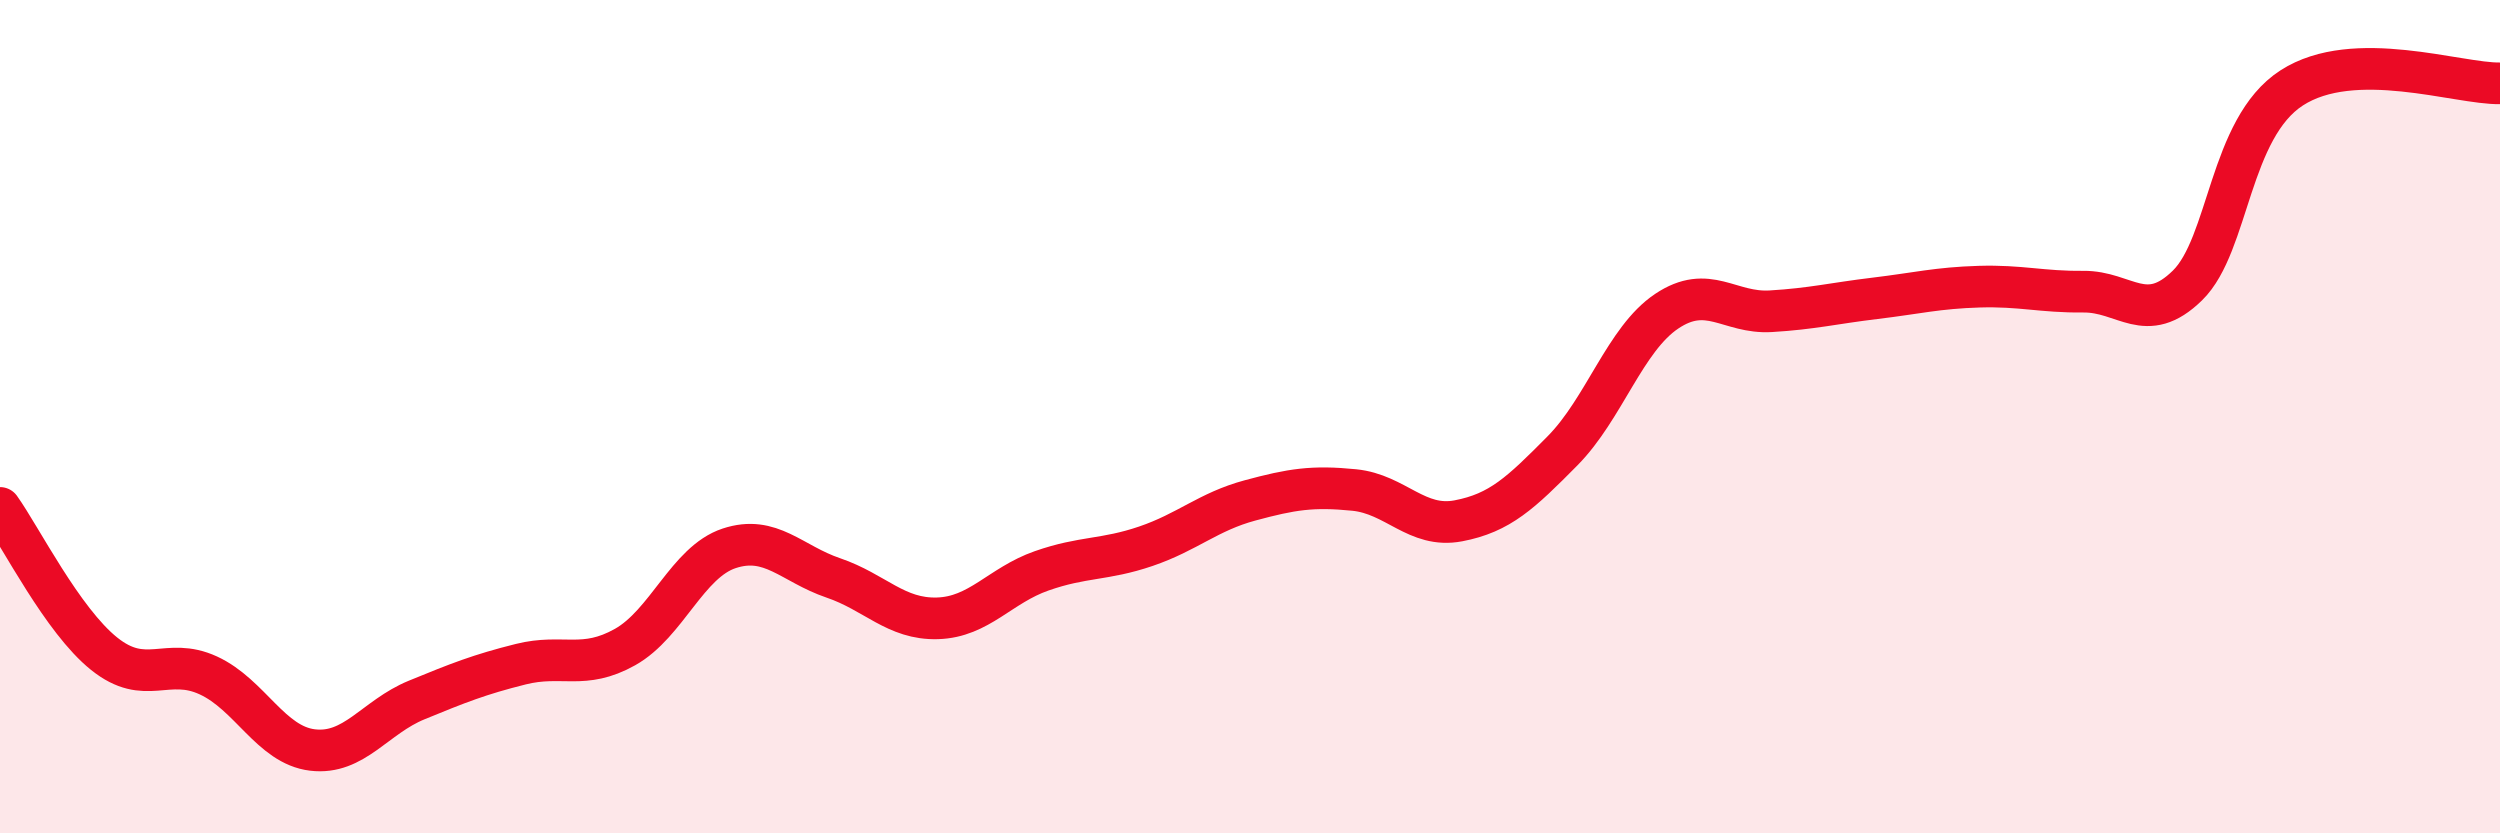
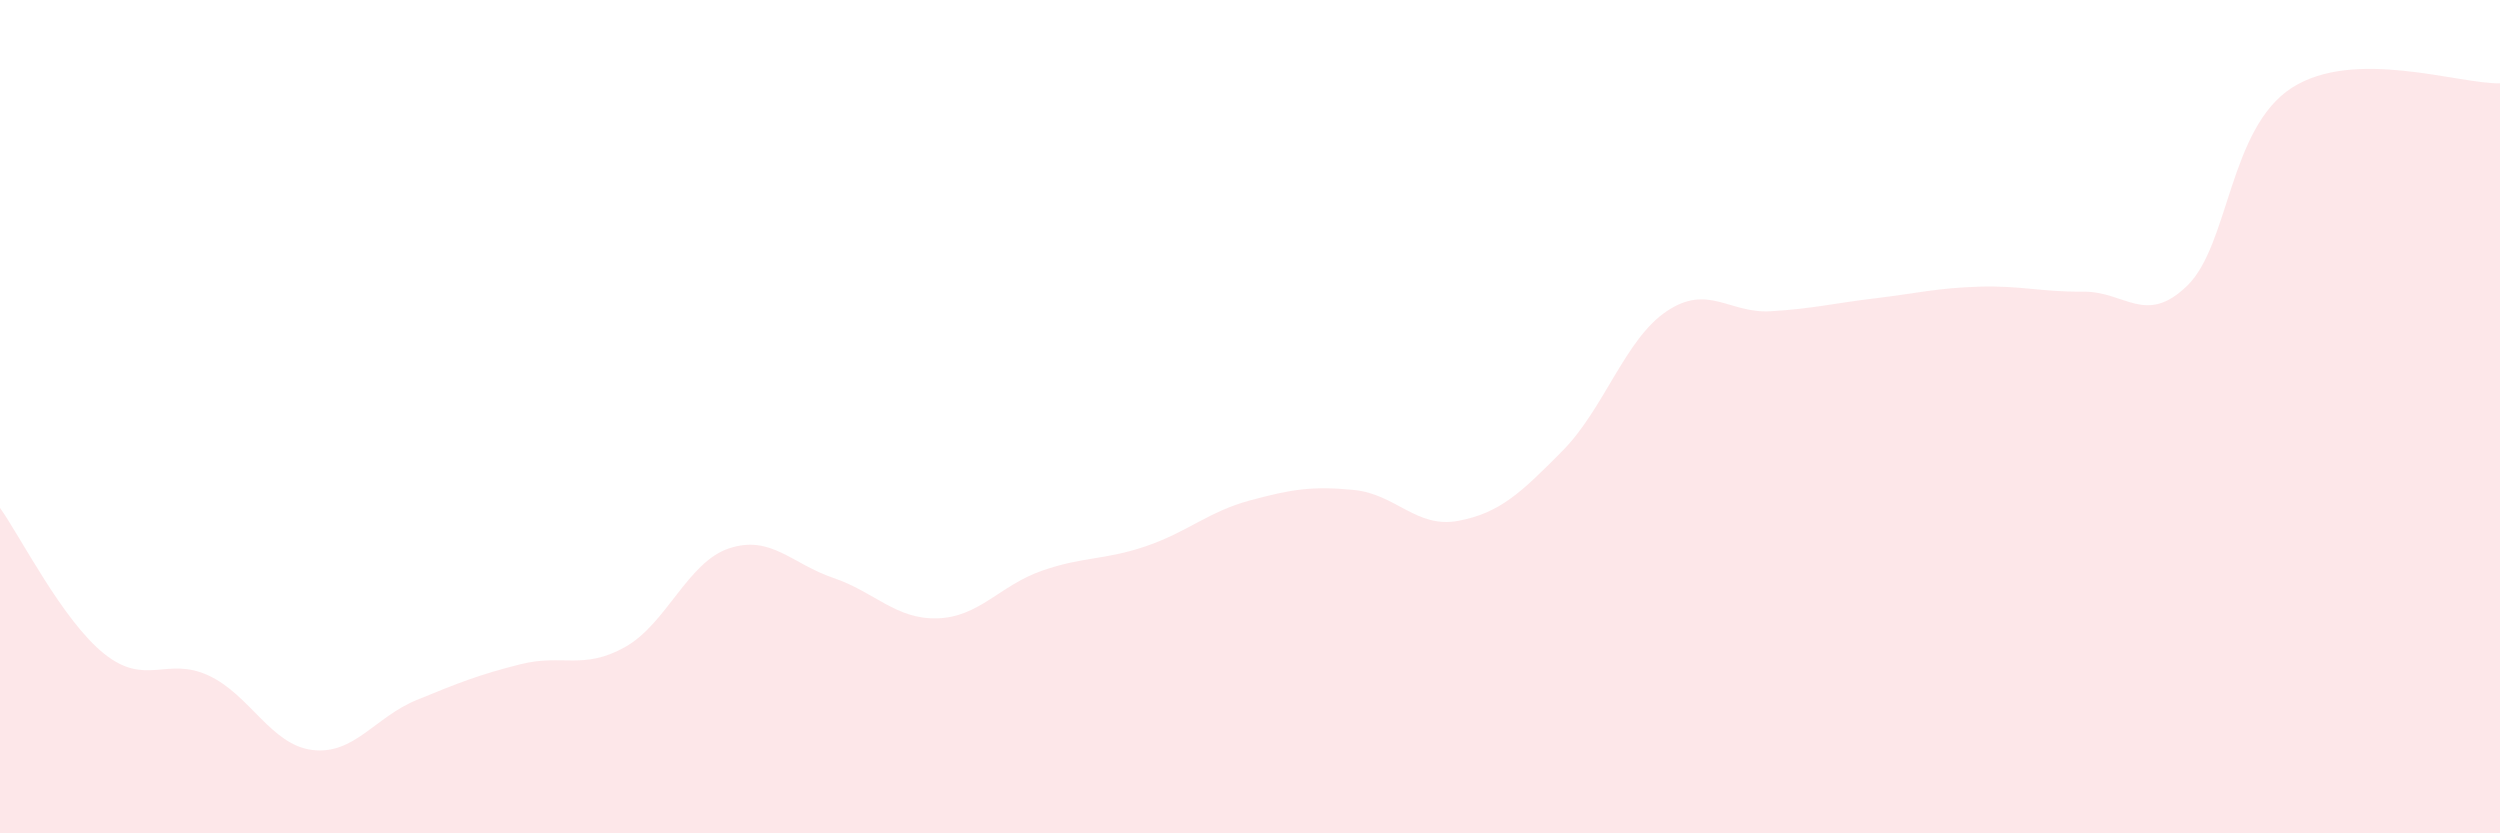
<svg xmlns="http://www.w3.org/2000/svg" width="60" height="20" viewBox="0 0 60 20">
  <path d="M 0,12.19 C 0.5,12.89 1.5,14.89 2.5,15.69 C 3.5,16.49 4,15.75 5,16.21 C 6,16.67 6.5,17.88 7.5,18 C 8.5,18.12 9,17.21 10,16.8 C 11,16.39 11.5,16.19 12.5,15.94 C 13.5,15.69 14,16.09 15,15.53 C 16,14.97 16.5,13.49 17.5,13.16 C 18.5,12.83 19,13.53 20,13.87 C 21,14.21 21.5,14.87 22.5,14.84 C 23.5,14.81 24,14.05 25,13.7 C 26,13.35 26.5,13.45 27.5,13.11 C 28.5,12.77 29,12.28 30,12.01 C 31,11.74 31.5,11.66 32.5,11.76 C 33.5,11.86 34,12.69 35,12.5 C 36,12.31 36.5,11.83 37.5,10.82 C 38.5,9.81 39,8.14 40,7.47 C 41,6.8 41.5,7.53 42.5,7.47 C 43.5,7.41 44,7.28 45,7.16 C 46,7.04 46.5,6.91 47.5,6.88 C 48.5,6.85 49,7.01 50,7 C 51,6.99 51.5,7.83 52.5,6.85 C 53.5,5.87 53.5,3.08 55,2.11 C 56.5,1.14 59,2.02 60,2L60 20L0 20Z" fill="#EB0A25" opacity="0.1" stroke-linecap="round" stroke-linejoin="round" />
-   <path d="M 0,12.19 C 0.5,12.89 1.5,14.89 2.5,15.69 C 3.5,16.49 4,15.75 5,16.21 C 6,16.67 6.5,17.88 7.5,18 C 8.5,18.12 9,17.21 10,16.8 C 11,16.39 11.5,16.19 12.5,15.94 C 13.5,15.69 14,16.09 15,15.53 C 16,14.97 16.5,13.49 17.5,13.16 C 18.5,12.83 19,13.53 20,13.87 C 21,14.21 21.5,14.87 22.5,14.84 C 23.5,14.81 24,14.05 25,13.7 C 26,13.35 26.5,13.45 27.5,13.11 C 28.5,12.77 29,12.28 30,12.01 C 31,11.74 31.5,11.66 32.5,11.76 C 33.5,11.86 34,12.69 35,12.5 C 36,12.31 36.5,11.83 37.5,10.82 C 38.5,9.81 39,8.14 40,7.47 C 41,6.8 41.5,7.53 42.5,7.47 C 43.5,7.41 44,7.28 45,7.16 C 46,7.04 46.5,6.91 47.5,6.88 C 48.5,6.85 49,7.01 50,7 C 51,6.99 51.5,7.83 52.5,6.85 C 53.5,5.87 53.5,3.08 55,2.11 C 56.5,1.14 59,2.02 60,2" stroke="#EB0A25" stroke-width="1" fill="none" stroke-linecap="round" stroke-linejoin="round" />
</svg>